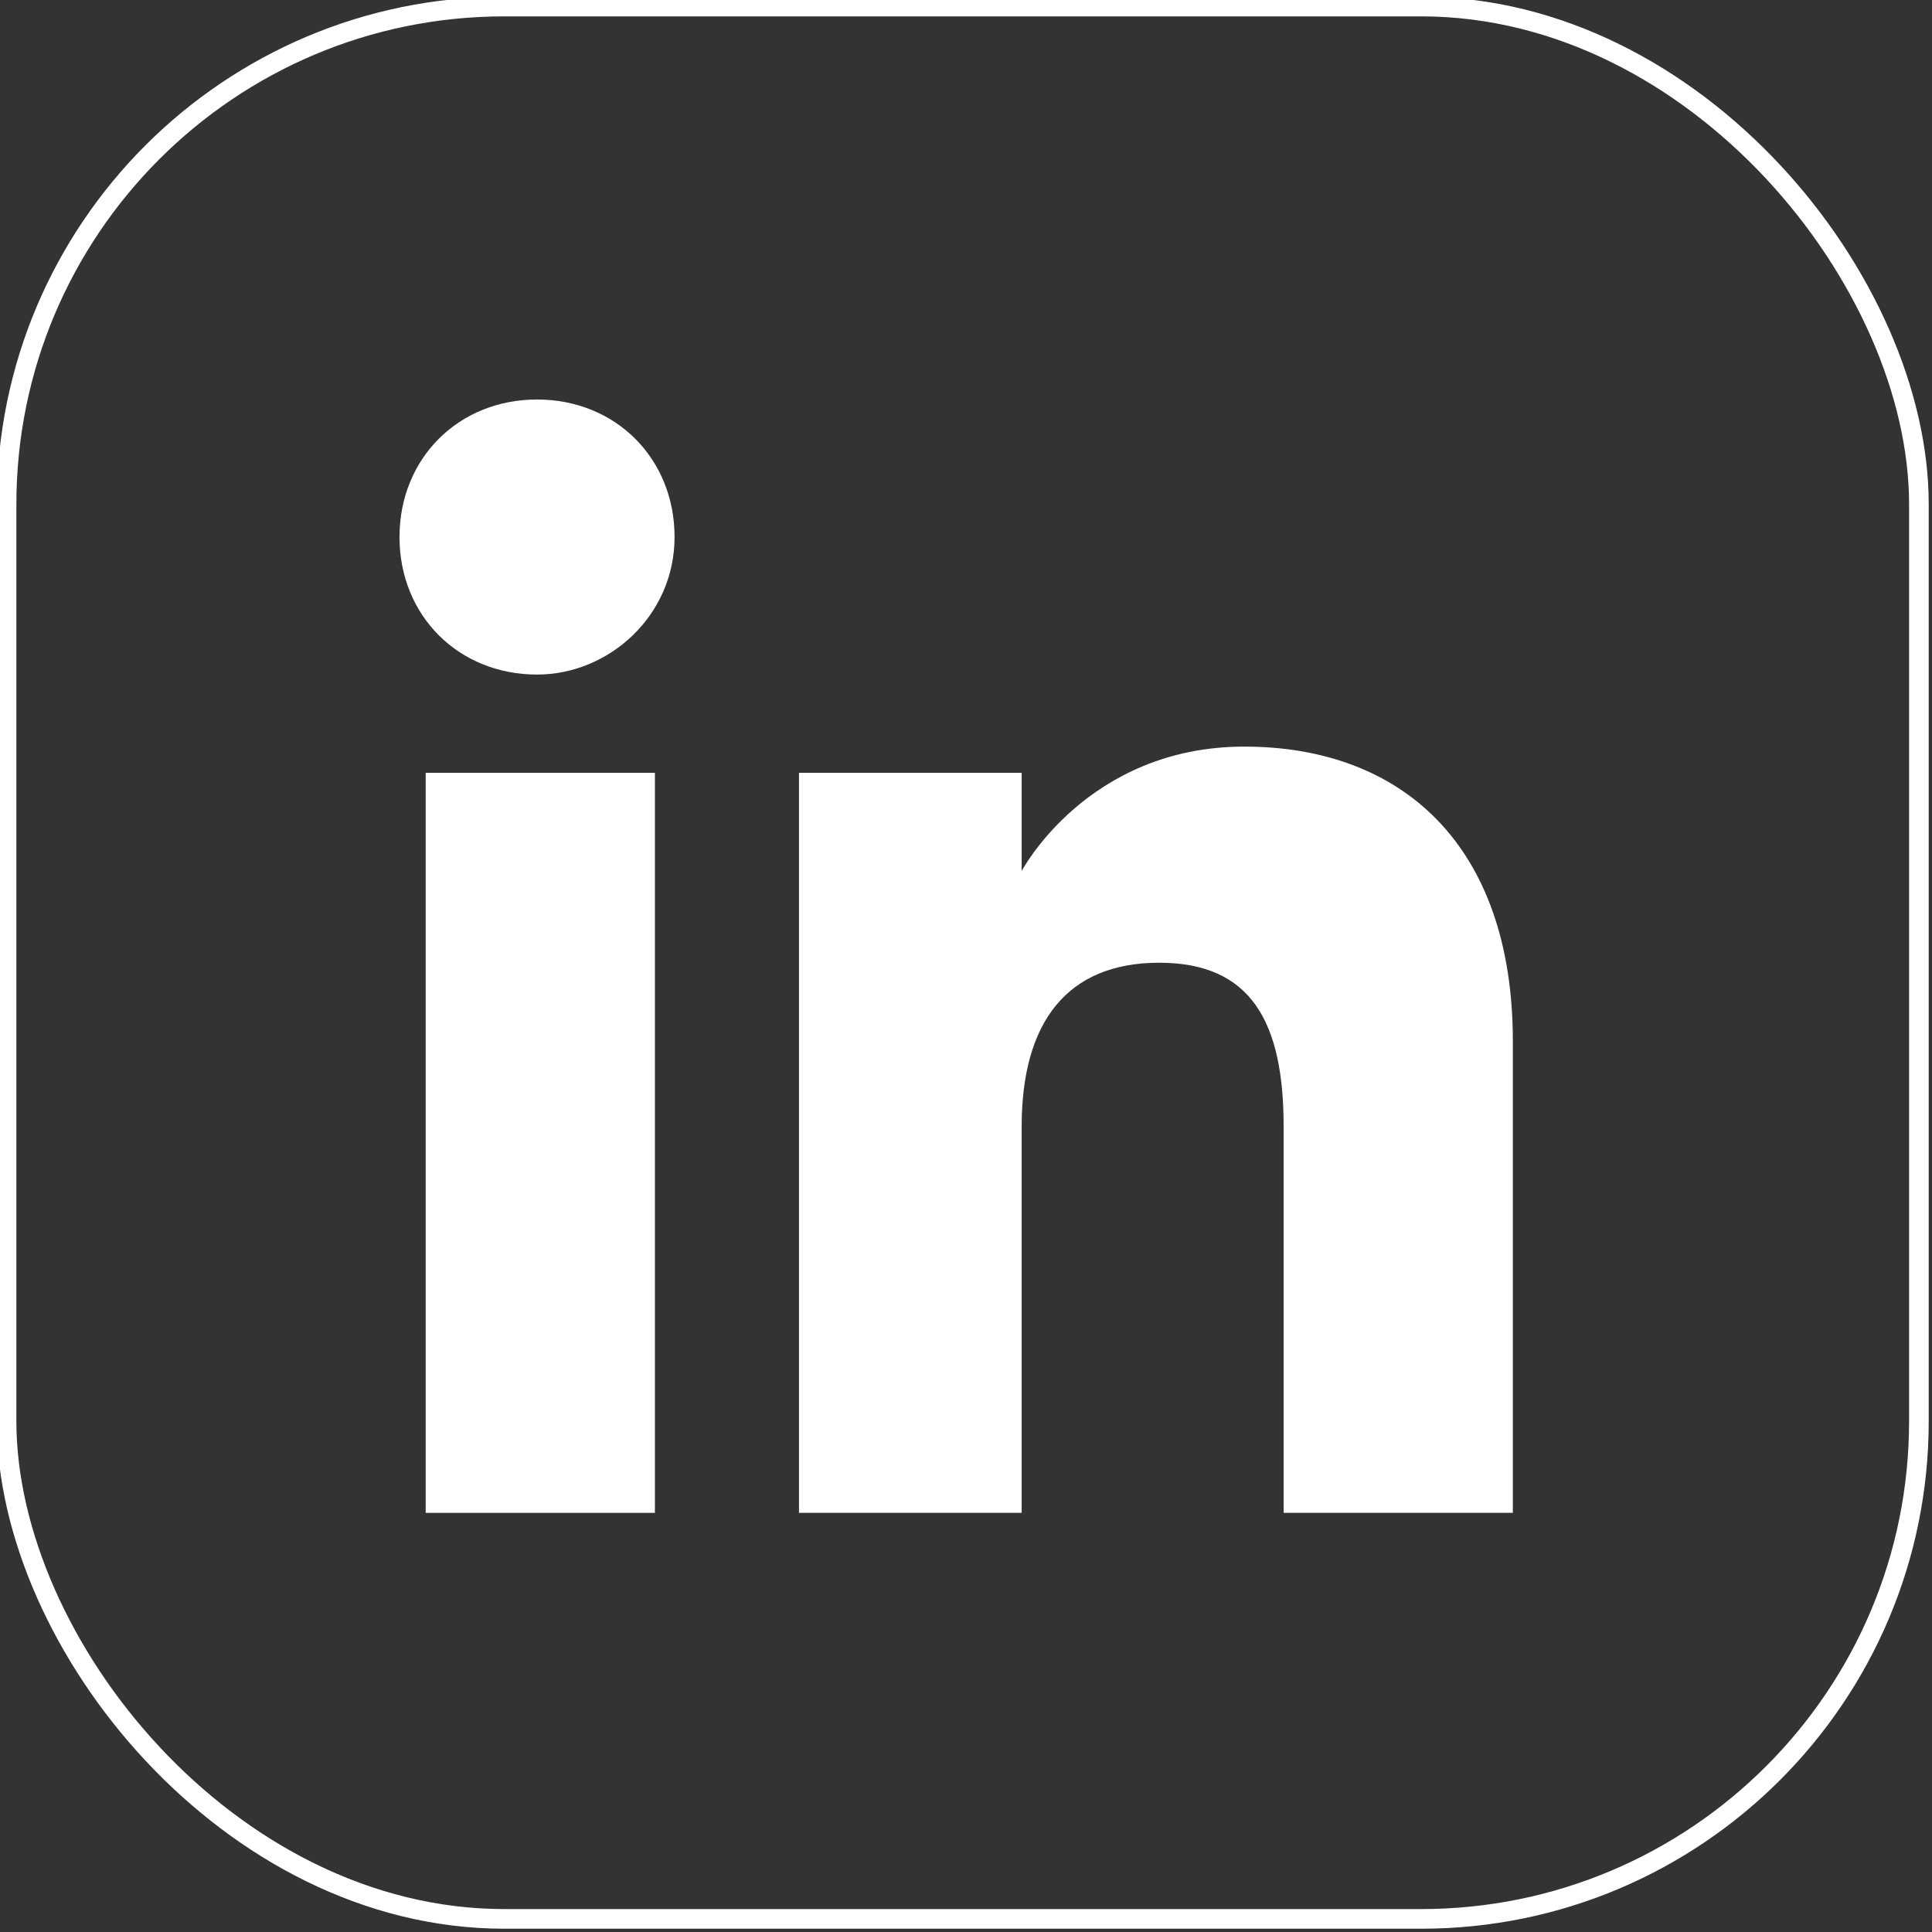
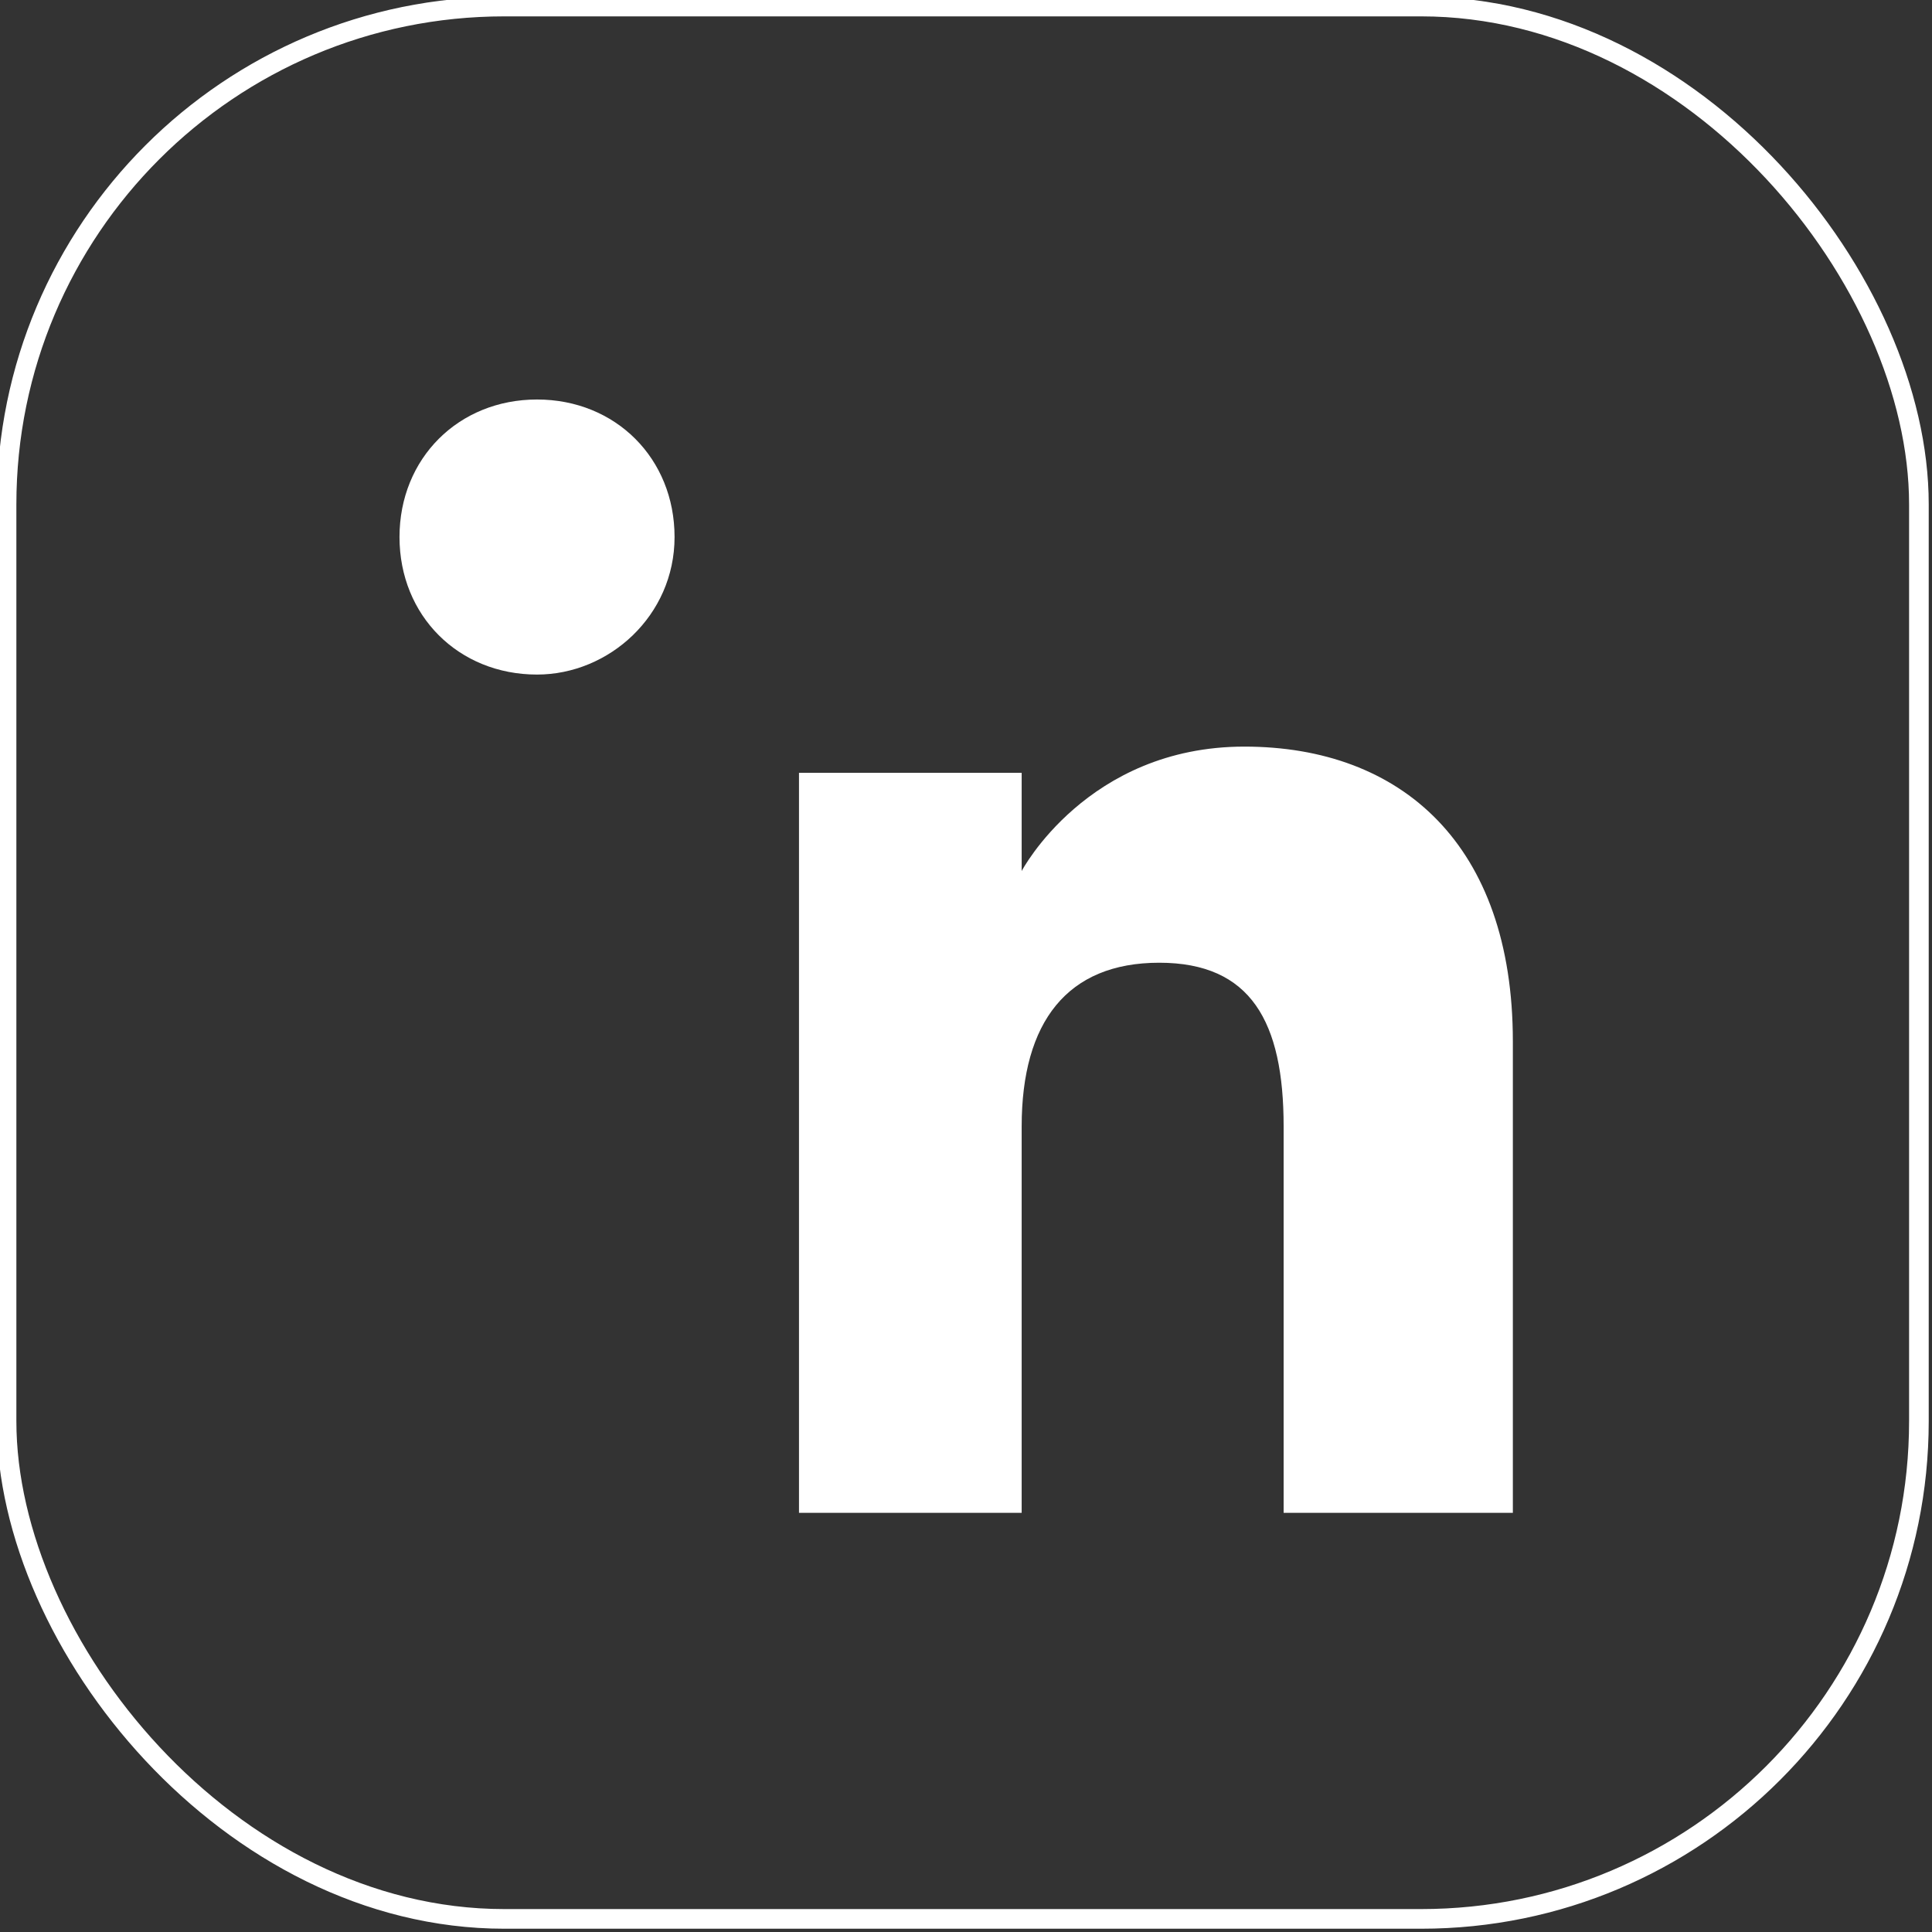
<svg xmlns="http://www.w3.org/2000/svg" id="Capa_2" version="1.1" viewBox="0 0 29.5 29.5">
  <rect x="0" y="0" width="29.5" height="29.5" fill="#333333" stroke="none" />
  <defs>
    <style>
      .st0 {
        fill: #fff;
      }

      .st1 {
        fill: none;
        stroke: #fff;
        stroke-miterlimit: 10;
        stroke-width: .3px;
      }
    </style>
  </defs>
  <g id="ELEMENTS">
    <g>
      <rect class="st1" x=".1" y=".1" width="29.2" height="29.2" rx="7.6" ry="7.6" />
      <g>
        <g>
-           <rect class="st0" x="6.5" y="11.8" width="3.5" height="11.3" />
          <path class="st0" d="M8.2,10.3c1.1,0,2.1-.9,2.1-2.1s-.9-2.1-2.1-2.1-2.1.9-2.1,2.1.9,2.1,2.1,2.1Z" />
        </g>
        <path class="st0" d="M15.6,17.2c0-1.6.7-2.5,2.1-2.5s1.9.9,1.9,2.5v5.9h3.5v-7.2c0-3-1.7-4.5-4.1-4.5s-3.4,1.9-3.4,1.9v-1.5h-3.4v11.3h3.4v-5.9Z" />
      </g>
    </g>
  </g>
</svg>